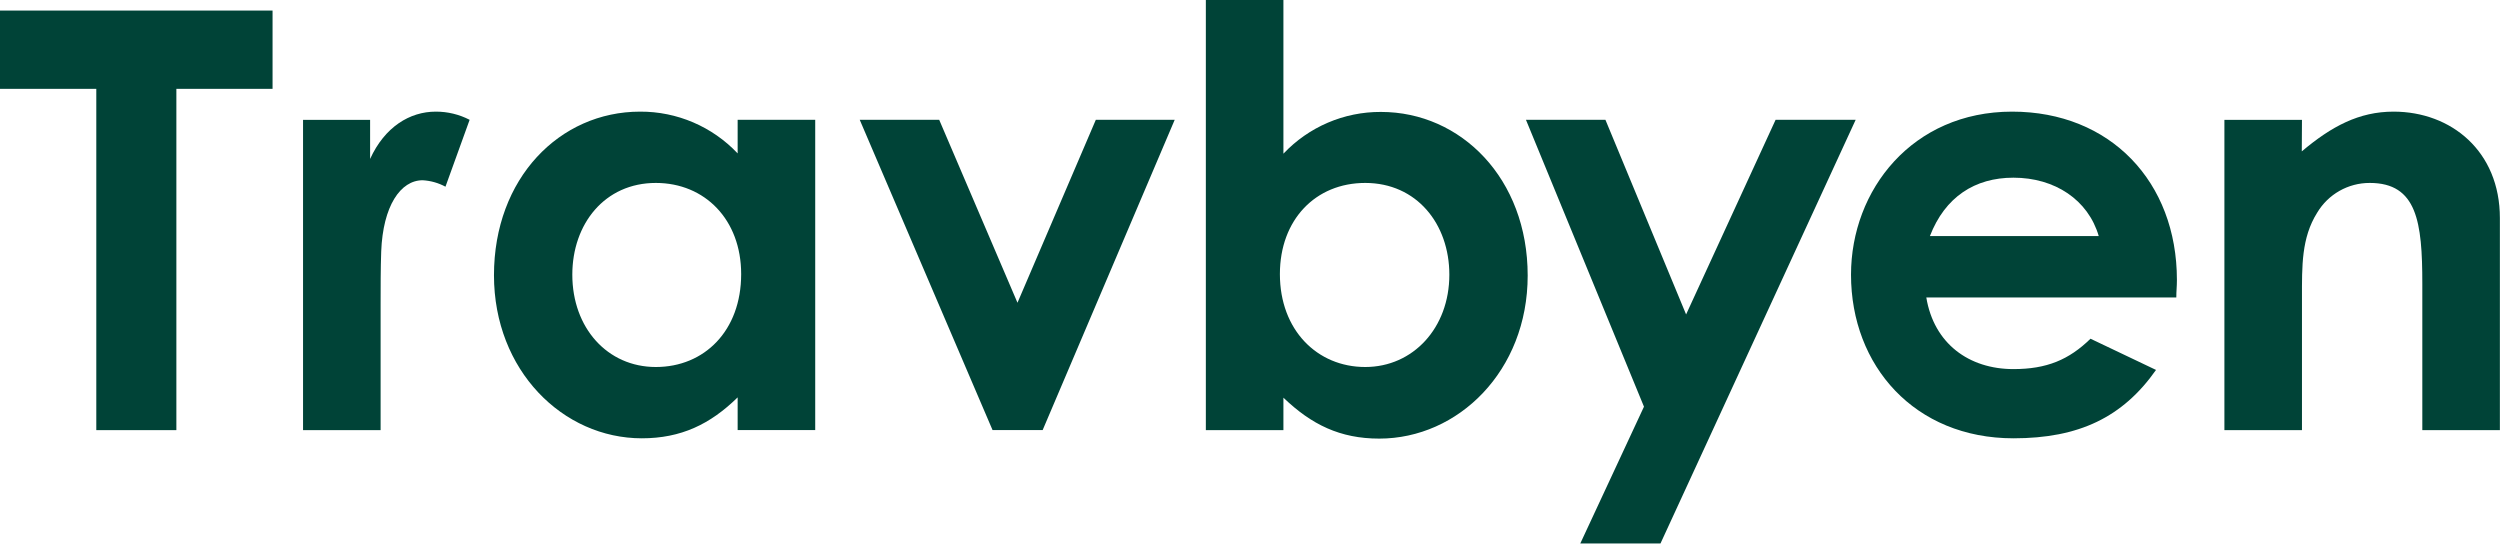
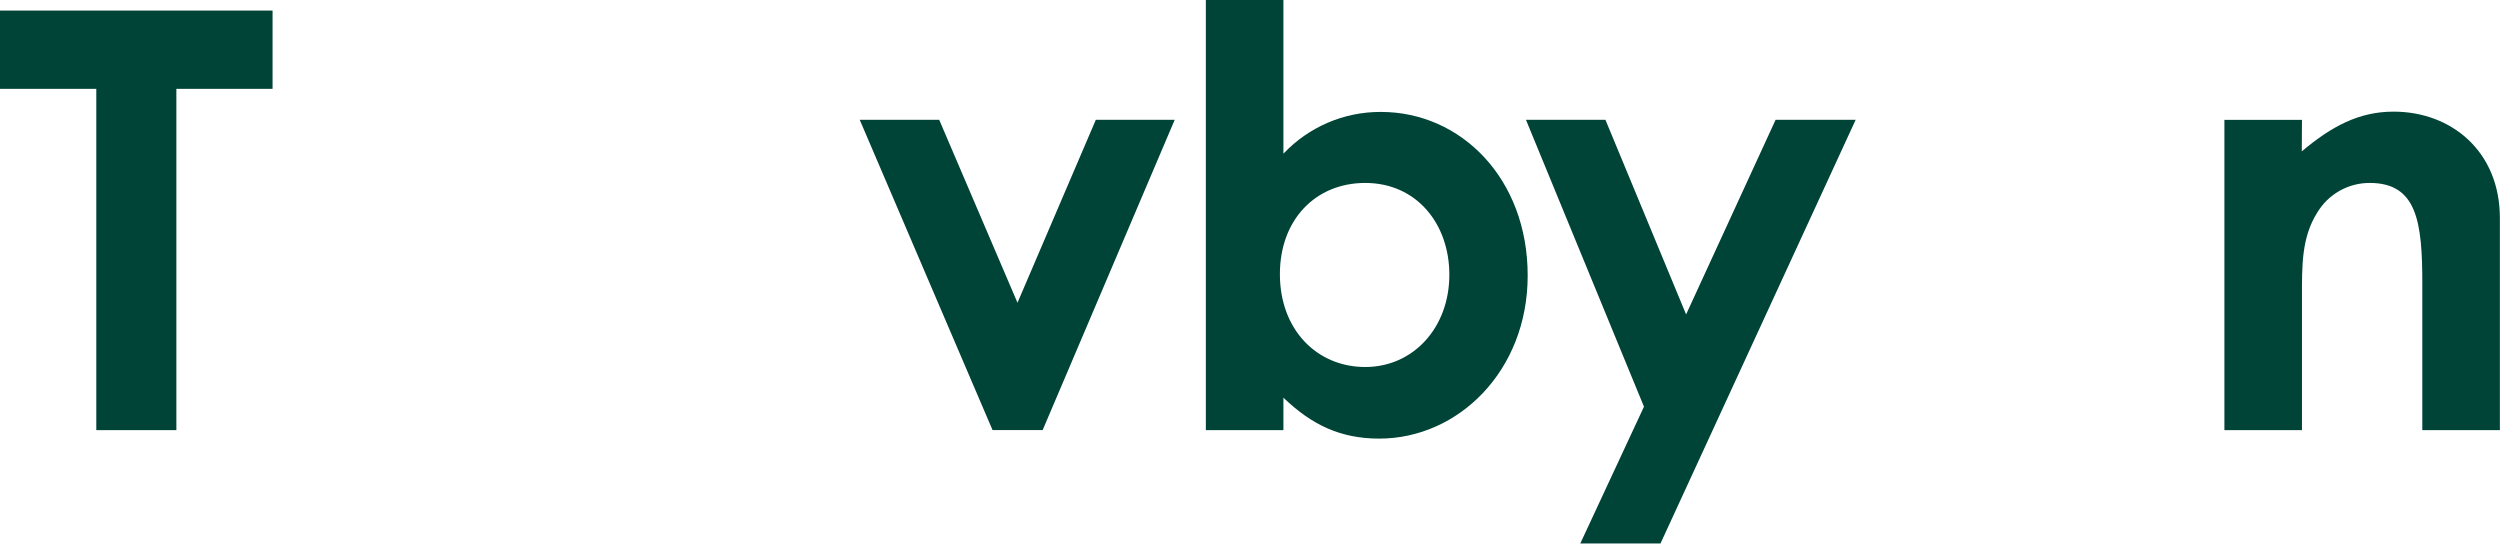
<svg xmlns="http://www.w3.org/2000/svg" width="419px" height="92px" viewBox="0 0 419 92" version="1.1">
  <title>travbyen_logo_dark_pine_rgb (1)</title>
  <g id="Page-1" stroke="none" stroke-width="1" fill="none" fill-rule="evenodd">
    <g id="travbyen_logo_dark_pine_rgb-(1)" fill="#004337" fill-rule="nonzero">
-       <path d="M62.03,26.64 C64.48,21.26 68.69,18.71 73.03,18.71 C75.006,18.701 76.955,19.171 78.71,20.08 L74.66,31.29 C73.481,30.654 72.177,30.286 70.84,30.21 C67.12,30.21 64.18,34.52 63.89,42.16 C63.79,45 63.79,48.23 63.79,51.07 L63.79,72.09 L50.79,72.09 L50.79,20.09 L62.03,20.09 L62.03,26.64 Z" id="Path" />
-       <path d="M123.63,66.6 C119.03,71.11 114.13,73.46 107.57,73.46 C94.35,73.46 82.79,62.1 82.79,46.13 C82.79,29.88 93.79,18.71 107.28,18.71 C113.464,18.68 119.384,21.214 123.63,25.71 L123.63,20.08 L136.63,20.08 L136.63,72.08 L123.63,72.08 L123.63,66.6 Z M95.92,46.04 C95.92,54.95 101.79,61.51 109.92,61.51 C118.05,61.51 124.22,55.44 124.22,45.94 C124.22,36.83 118.15,30.66 109.92,30.66 C101.35,30.66 95.92,37.52 95.92,46.04 Z" id="Shape" />
      <polygon id="Path" points="144.09 20.08 157.41 20.08 170.53 50.74 183.66 20.08 196.88 20.08 174.75 72.08 166.35 72.08" />
      <path d="M215.1,72.09 L202.1,72.09 L202.1,0 L215.1,0 L215.1,25.76 C219.345,21.262 225.266,18.727 231.45,18.76 C244.87,18.76 256.04,29.93 256.04,46.18 C256.04,62.18 244.38,73.51 231.16,73.51 C224.6,73.51 219.8,71.16 215.1,66.65 L215.1,72.09 Z M214.51,45.94 C214.51,55.34 220.78,61.51 228.81,61.51 C236.84,61.51 242.91,54.95 242.91,46.04 C242.91,37.52 237.43,30.66 228.81,30.66 C220.48,30.66 214.51,36.83 214.51,45.94 Z" id="Shape" />
      <polygon id="Path" points="255.75 20.08 269.07 20.08 282.59 52.7 297.59 20.08 311.01 20.08 278.3 91.08 264.86 91.08 275.53 68.16" />
-       <path d="M361.35,62 C355.77,69.93 348.43,73.46 337.46,73.46 C320.9,73.46 310.23,61.32 310.23,46.04 C310.23,31.83 320.51,18.71 337.23,18.71 C353.68,18.71 364.85,30.46 364.85,46.92 C364.85,48.09 364.75,48.68 364.75,49.86 L322.85,49.86 C324.13,57.59 330,61.86 337.45,61.86 C343.03,61.86 346.75,60.3 350.37,56.77 L361.35,62 Z M351.75,39.57 C349.98,33.5 344.4,29.78 337.45,29.78 C330.98,29.78 325.99,33.01 323.45,39.57 L351.75,39.57 Z" id="Shape" />
      <path d="M385.78,25.37 C390.78,21.16 395.38,18.71 401.16,18.71 C410.85,18.71 418.98,25.37 418.98,36.54 L418.98,72.09 L405.98,72.09 L405.98,47.51 C405.98,37.22 405.1,30.66 397.17,30.66 C393.553,30.65 390.199,32.551 388.35,35.66 C385.71,39.88 385.81,44.58 385.81,49.96 L385.81,72.09 L372.81,72.09 L372.81,20.09 L385.81,20.09 L385.78,25.37 Z" id="Path" />
      <polygon id="Path" points="0 1.77 45.68 1.77 45.68 14.89 29.56 14.89 29.56 72.09 16.14 72.09 16.14 14.89 0 14.89" />
    </g>
  </g>
</svg>